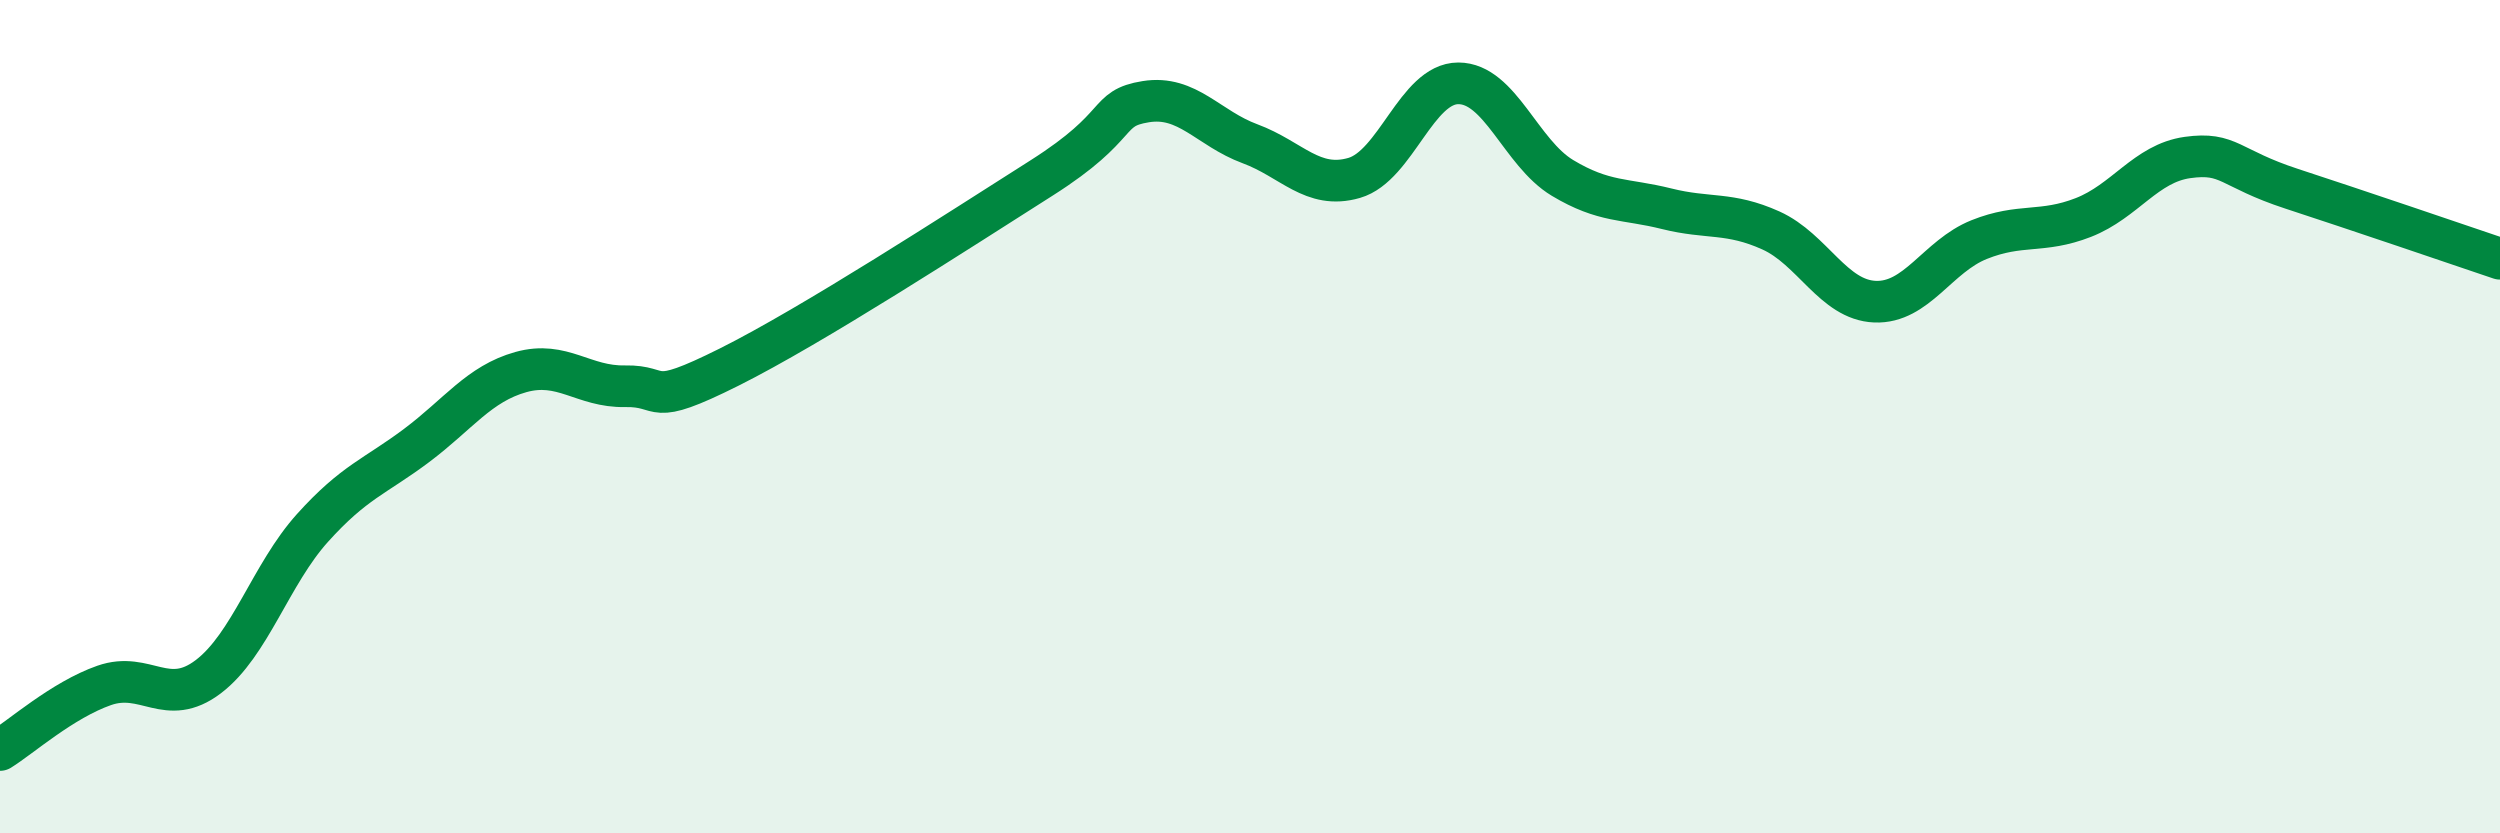
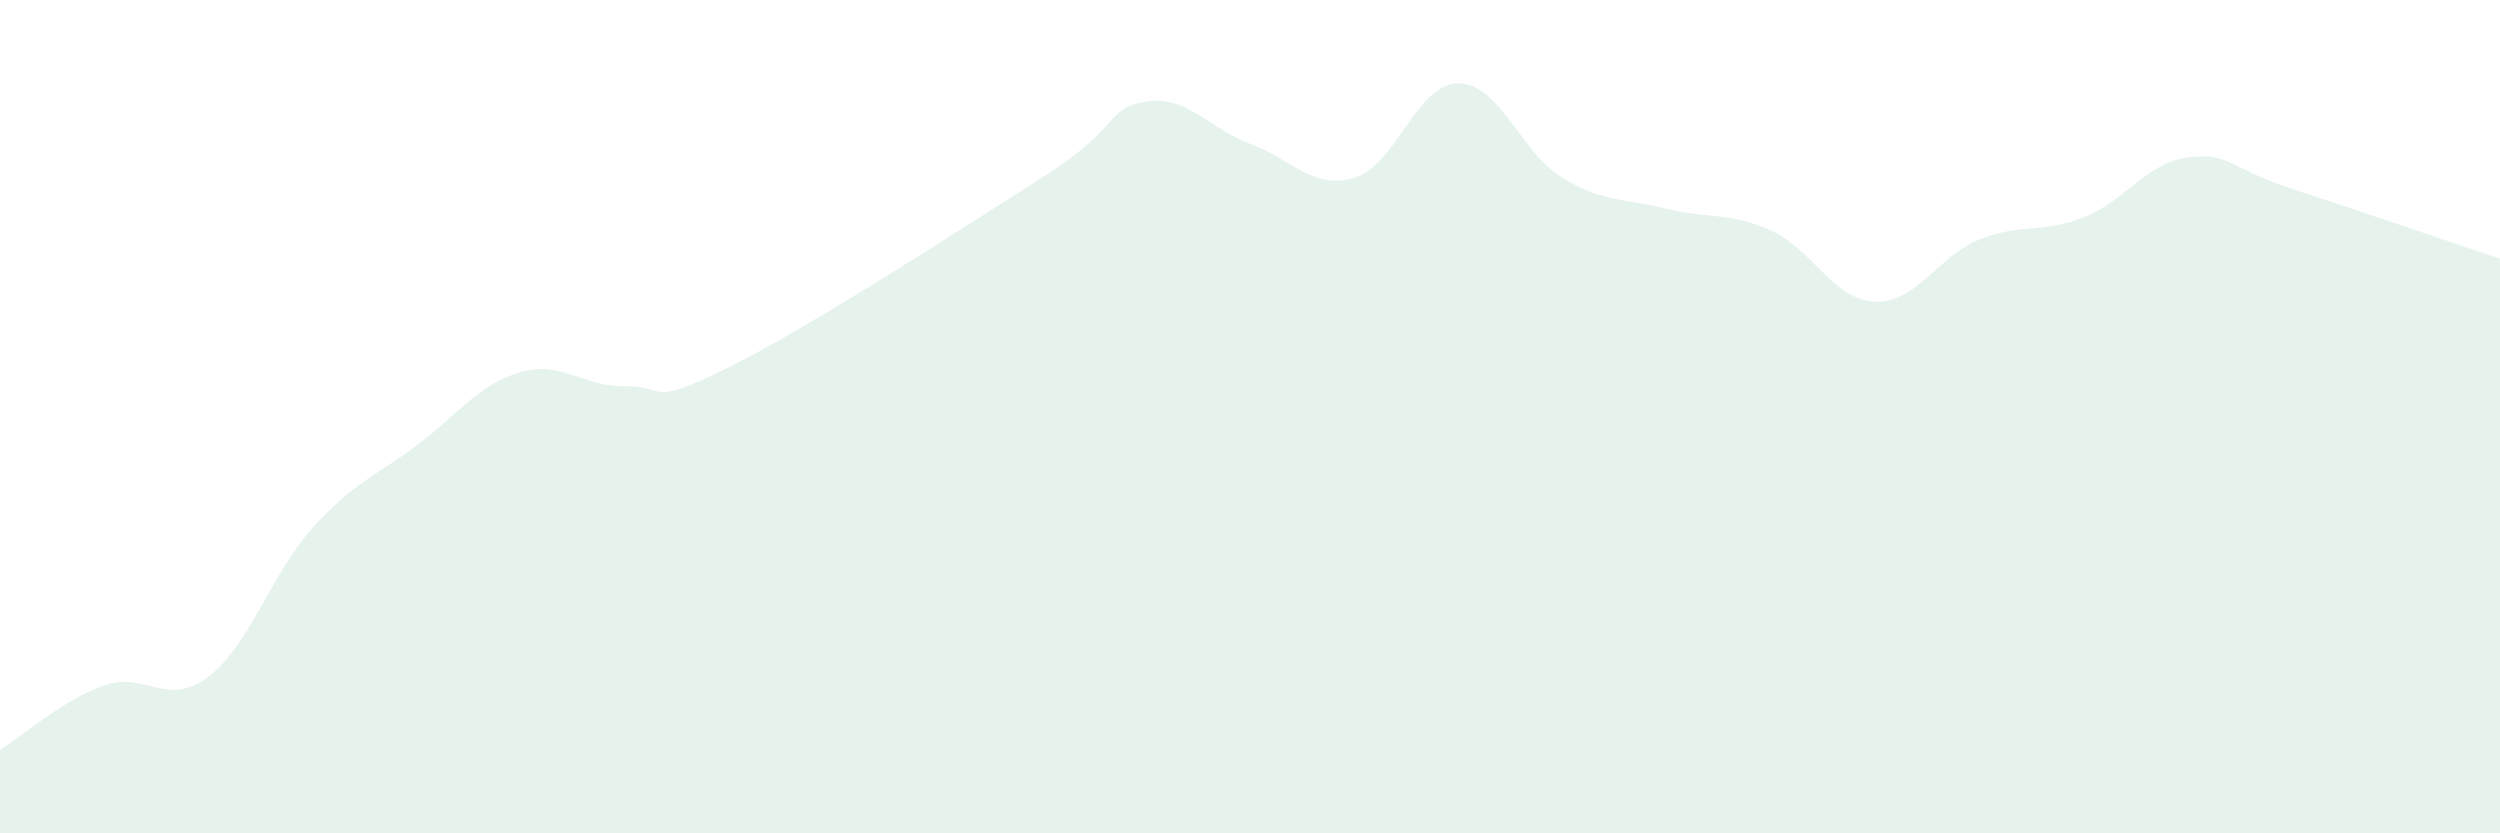
<svg xmlns="http://www.w3.org/2000/svg" width="60" height="20" viewBox="0 0 60 20">
  <path d="M 0,18 C 0.5,17.69 1.5,16.8 2.5,16.45 C 3.5,16.1 4,17 5,16.24 C 6,15.48 6.5,13.78 7.5,12.67 C 8.5,11.56 9,11.44 10,10.69 C 11,9.94 11.5,9.21 12.5,8.93 C 13.5,8.65 14,9.29 15,9.27 C 16,9.25 15.5,9.81 17.5,8.81 C 19.5,7.81 23,5.54 25,4.27 C 27,3 26.5,2.6 27.5,2.44 C 28.5,2.28 29,3.08 30,3.45 C 31,3.82 31.5,4.56 32.5,4.27 C 33.5,3.98 34,2 35,2 C 36,2 36.5,3.67 37.5,4.27 C 38.5,4.87 39,4.76 40,5.01 C 41,5.26 41.5,5.08 42.5,5.53 C 43.5,5.98 44,7.2 45,7.24 C 46,7.28 46.5,6.15 47.5,5.75 C 48.5,5.35 49,5.61 50,5.22 C 51,4.83 51.5,3.92 52.5,3.78 C 53.5,3.64 53.5,4.04 55,4.53 C 56.5,5.02 59,5.87 60,6.21L60 20L0 20Z" fill="#008740" opacity="0.1" stroke-linecap="round" stroke-linejoin="round" />
-   <path d="M 0,18 C 0.5,17.69 1.5,16.8 2.5,16.45 C 3.5,16.1 4,17 5,16.24 C 6,15.48 6.5,13.78 7.5,12.67 C 8.5,11.56 9,11.44 10,10.69 C 11,9.94 11.5,9.21 12.5,8.93 C 13.5,8.65 14,9.29 15,9.27 C 16,9.25 15.5,9.81 17.5,8.81 C 19.5,7.81 23,5.54 25,4.27 C 27,3 26.5,2.6 27.5,2.44 C 28.5,2.28 29,3.08 30,3.45 C 31,3.82 31.5,4.56 32.5,4.27 C 33.5,3.98 34,2 35,2 C 36,2 36.5,3.67 37.5,4.27 C 38.5,4.87 39,4.76 40,5.01 C 41,5.26 41.5,5.08 42.5,5.53 C 43.5,5.98 44,7.2 45,7.24 C 46,7.28 46.5,6.15 47.5,5.75 C 48.5,5.35 49,5.61 50,5.22 C 51,4.83 51.5,3.92 52.5,3.78 C 53.5,3.64 53.5,4.04 55,4.53 C 56.5,5.02 59,5.87 60,6.21" stroke="#008740" stroke-width="1" fill="none" stroke-linecap="round" stroke-linejoin="round" />
</svg>